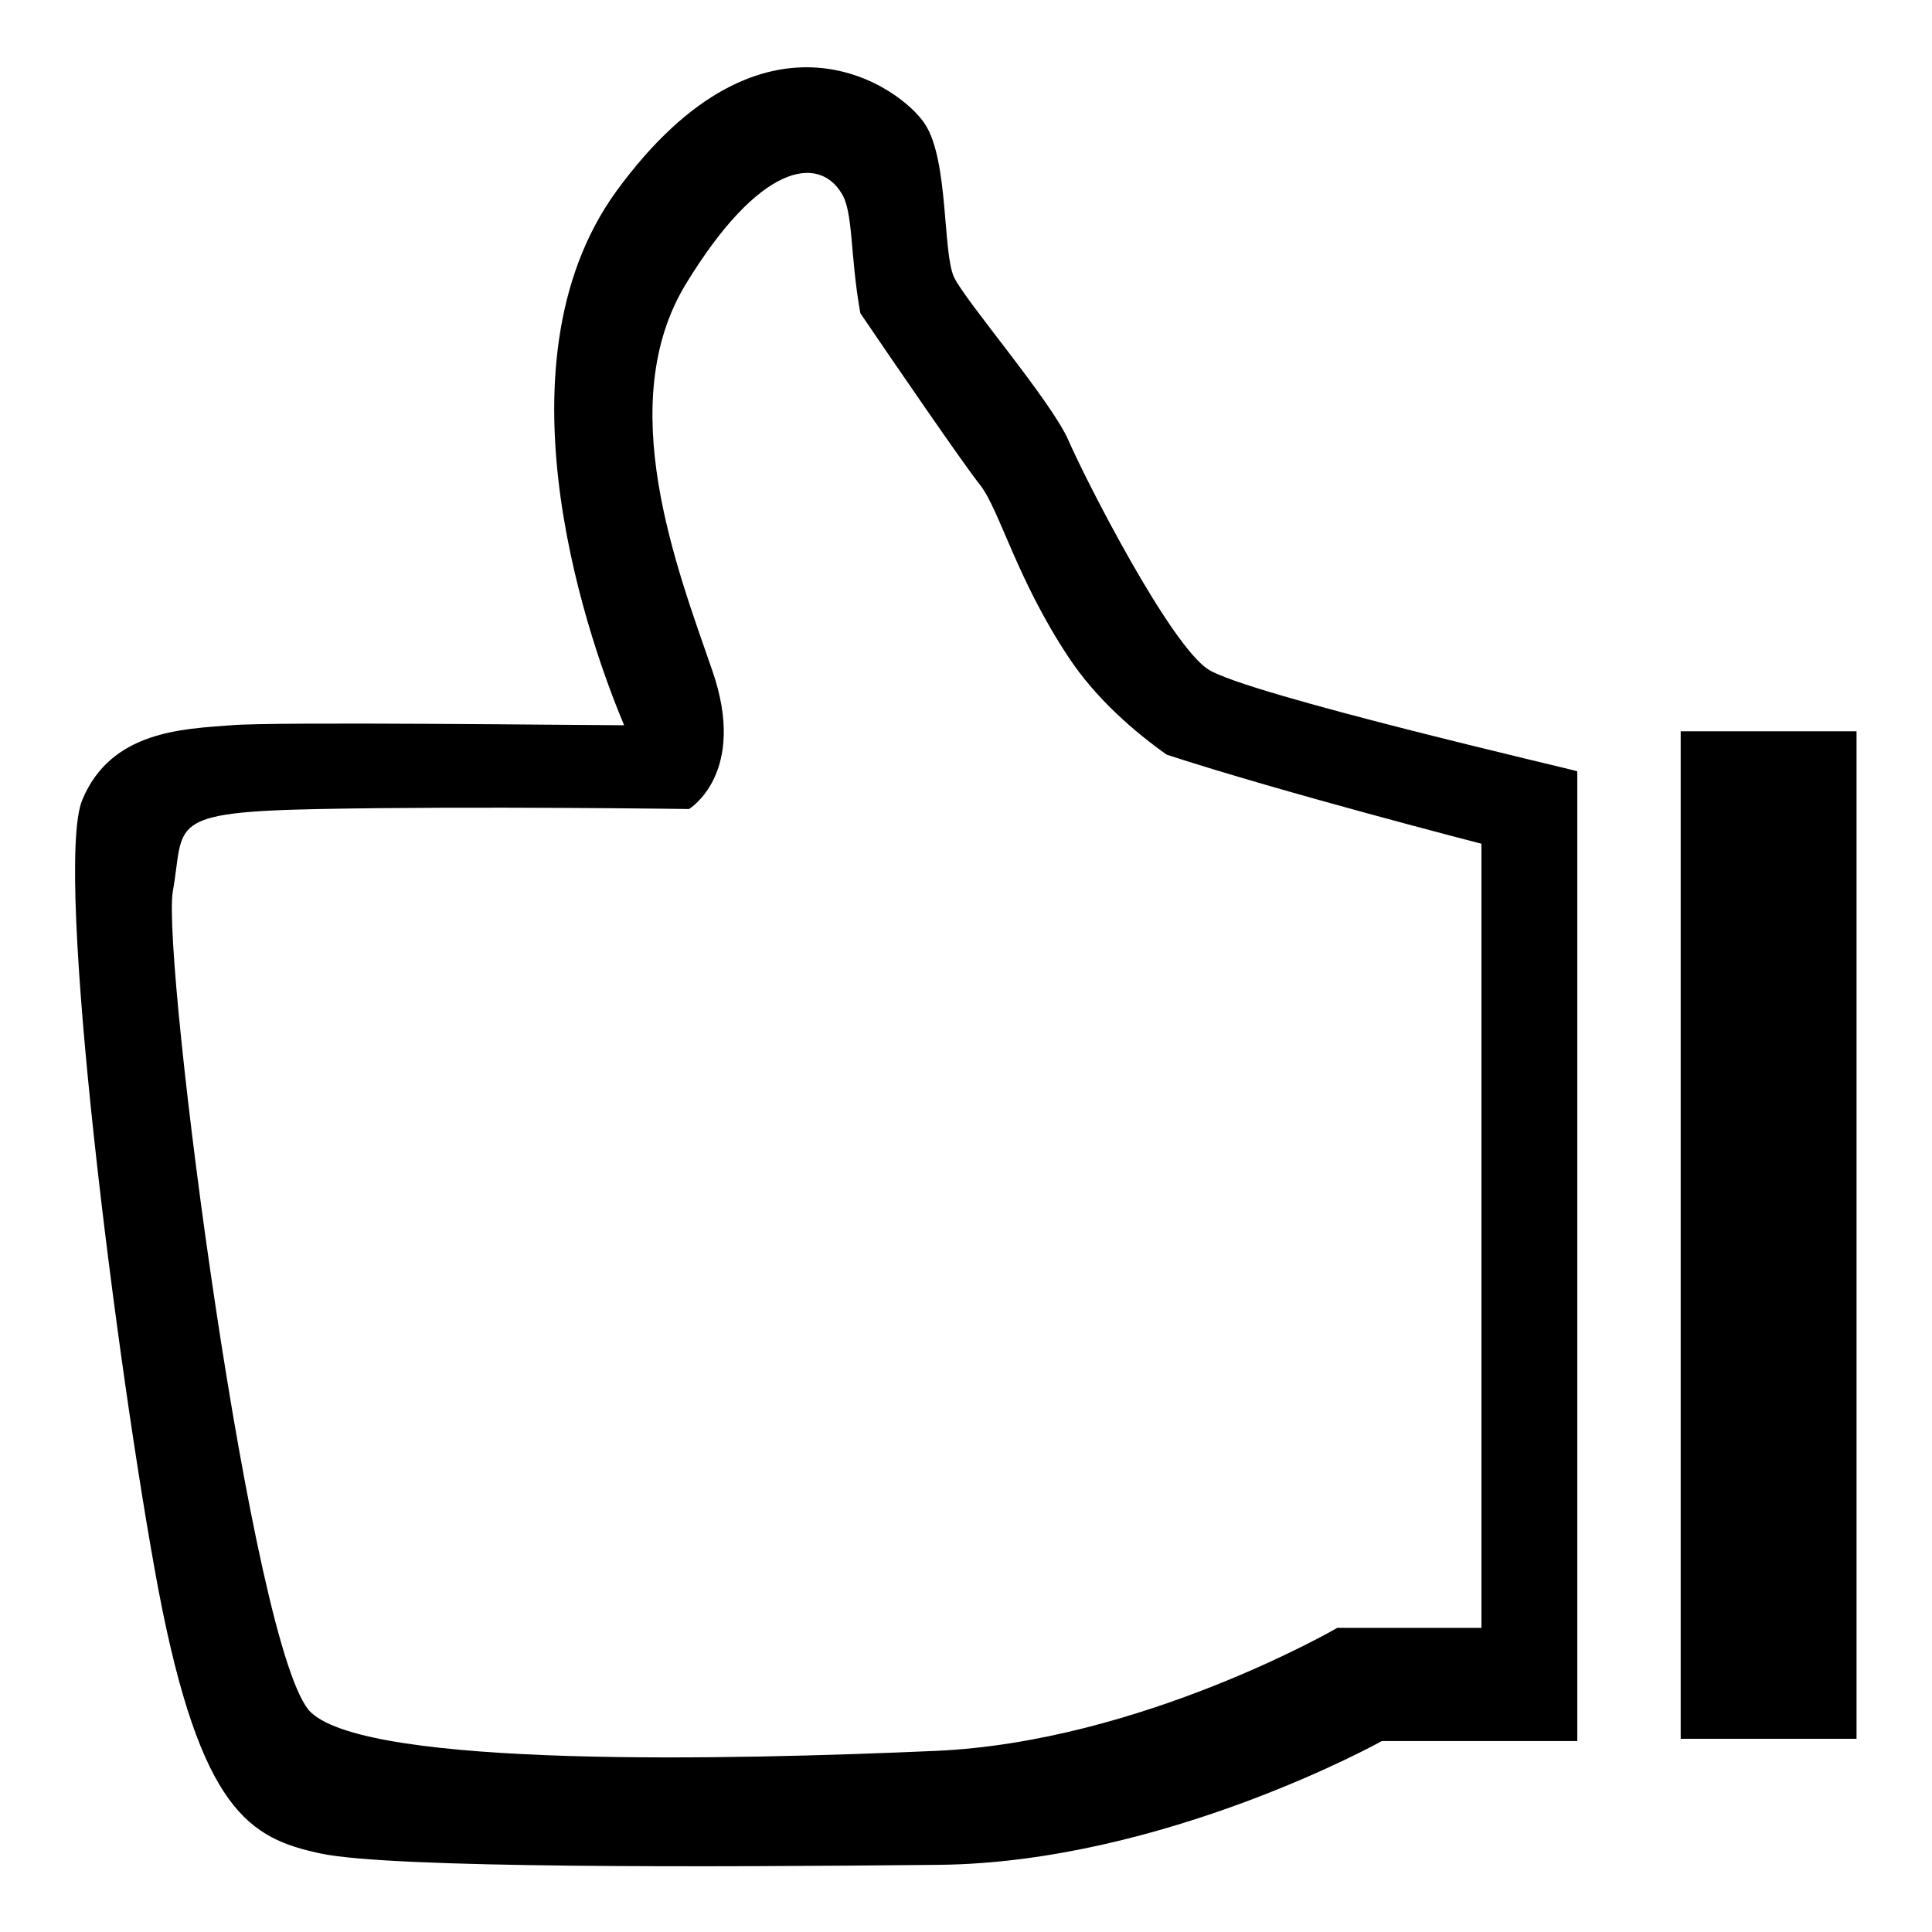
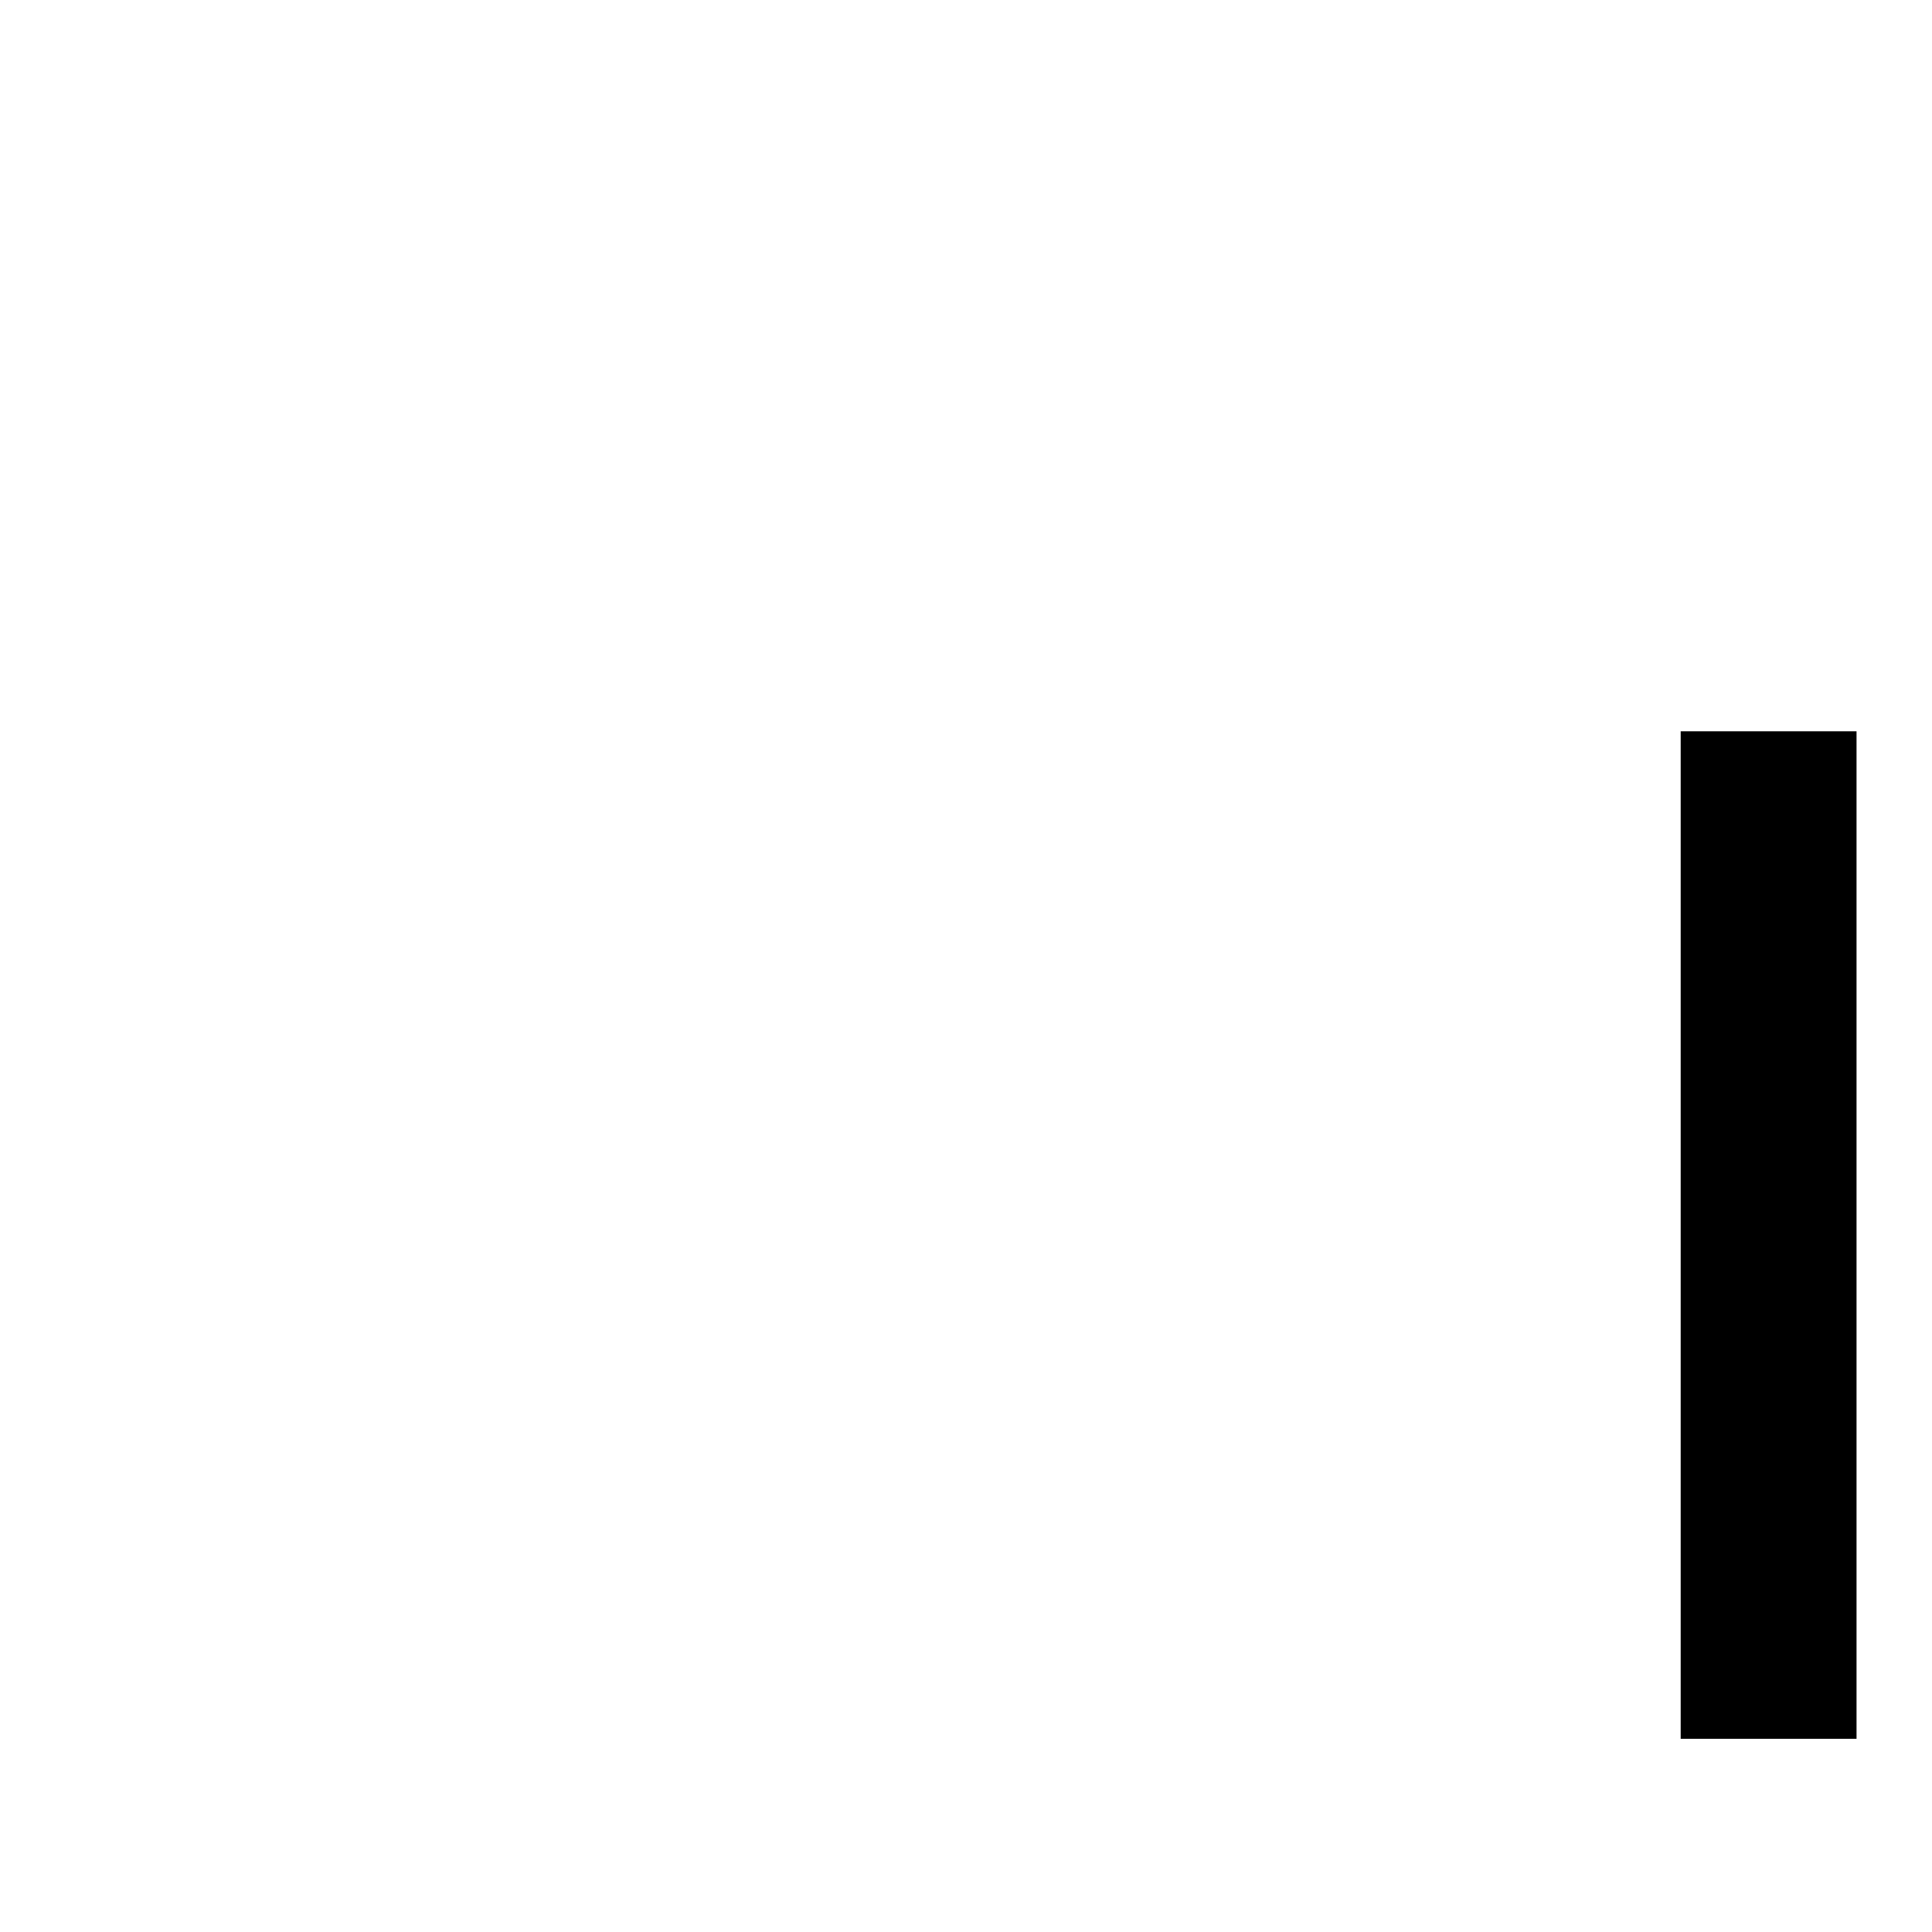
<svg xmlns="http://www.w3.org/2000/svg" version="1.1" x="0px" y="0px" viewBox="0 0 256 256" enable-background="new 0 0 256 256" xml:space="preserve">
  <g>
    <g>
-       <path fill="#000000" d="M160.1,88.7c-5.1-3.3-16.2-25-18.5-30.3c-2.3-5.3-13.7-18.5-15.2-21.7c-1.5-3.3-0.7-15.4-3.8-20.2c-3-4.8-21.2-18.2-40.9,8.8c-17.1,23.5-3,61.3,1,70.8c-4.9,0-46.2-0.5-52.1,0c-6.3,0.5-15.9,0.7-19.7,9.9c-3.8,9.1,4.6,75.4,10.1,104.7c5.6,29.3,12.1,32.9,21.5,34.9c9.4,2,52.1,1.8,81.9,1.5c29.8-0.3,58.7-16.4,58.7-16.4H209V122.9v-20.7C209,102.1,165.2,92,160.1,88.7z M196.2,215.7h-19c0,0-26,15.1-53.2,16.3c-27.2,1.2-75,2.3-82.8-5.1s-19.8-99.8-18.3-108.8c1.6-8.9-1.2-10.5,19.4-10.9c20.6-0.4,49,0,49,0s7.8-4.7,3.1-18.3c-4.7-13.6-13.2-35.4-3.5-51.3c9.7-15.9,17.5-17.1,20.6-12c1.6,2.5,1.1,8.1,2.5,15.9c4,5.9,13.8,20.2,15.9,22.8c2.6,3.4,4.8,12.4,11.7,22.8c3.7,5.6,8.9,10,13,12.9c15.3,5,41.7,11.8,41.7,11.8V215.7L196.2,215.7z" />
-       <path fill="#000000" d="M222.7,96.9H246v133.5h-23.3V96.9z" />
+       <path fill="#000000" d="M222.7,96.9H246v133.5h-23.3z" />
    </g>
  </g>
</svg>